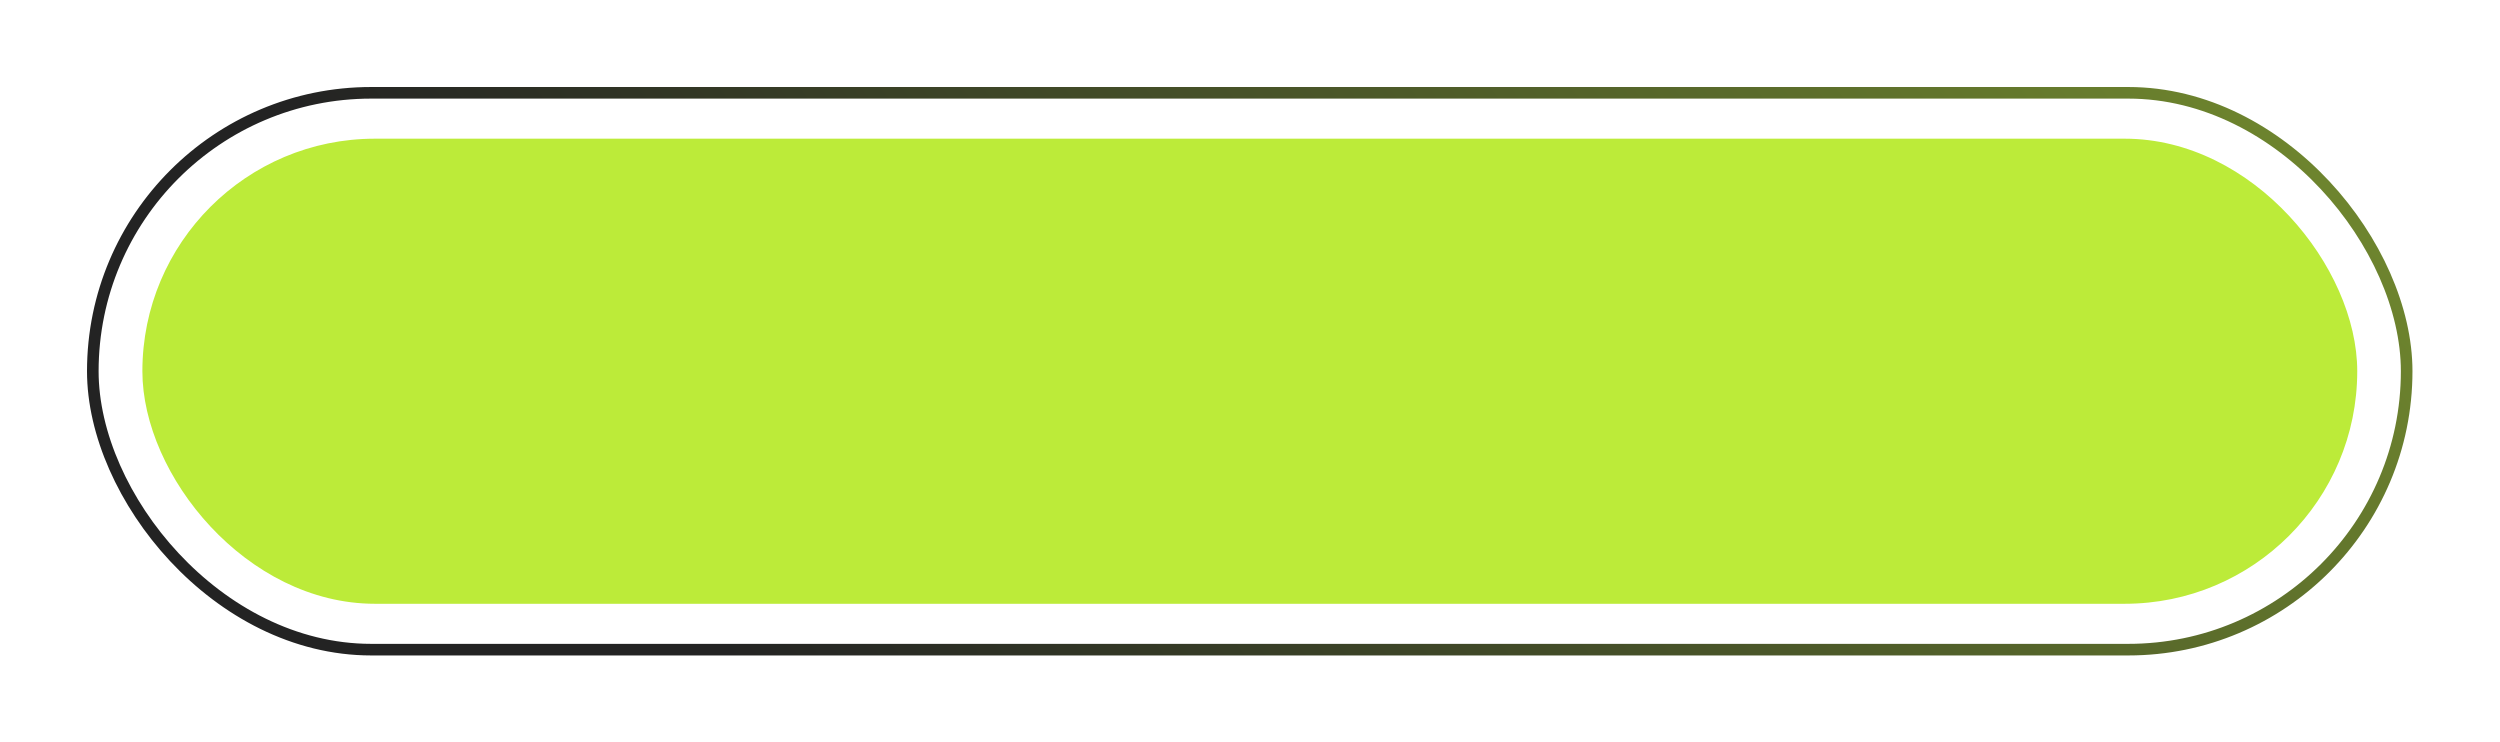
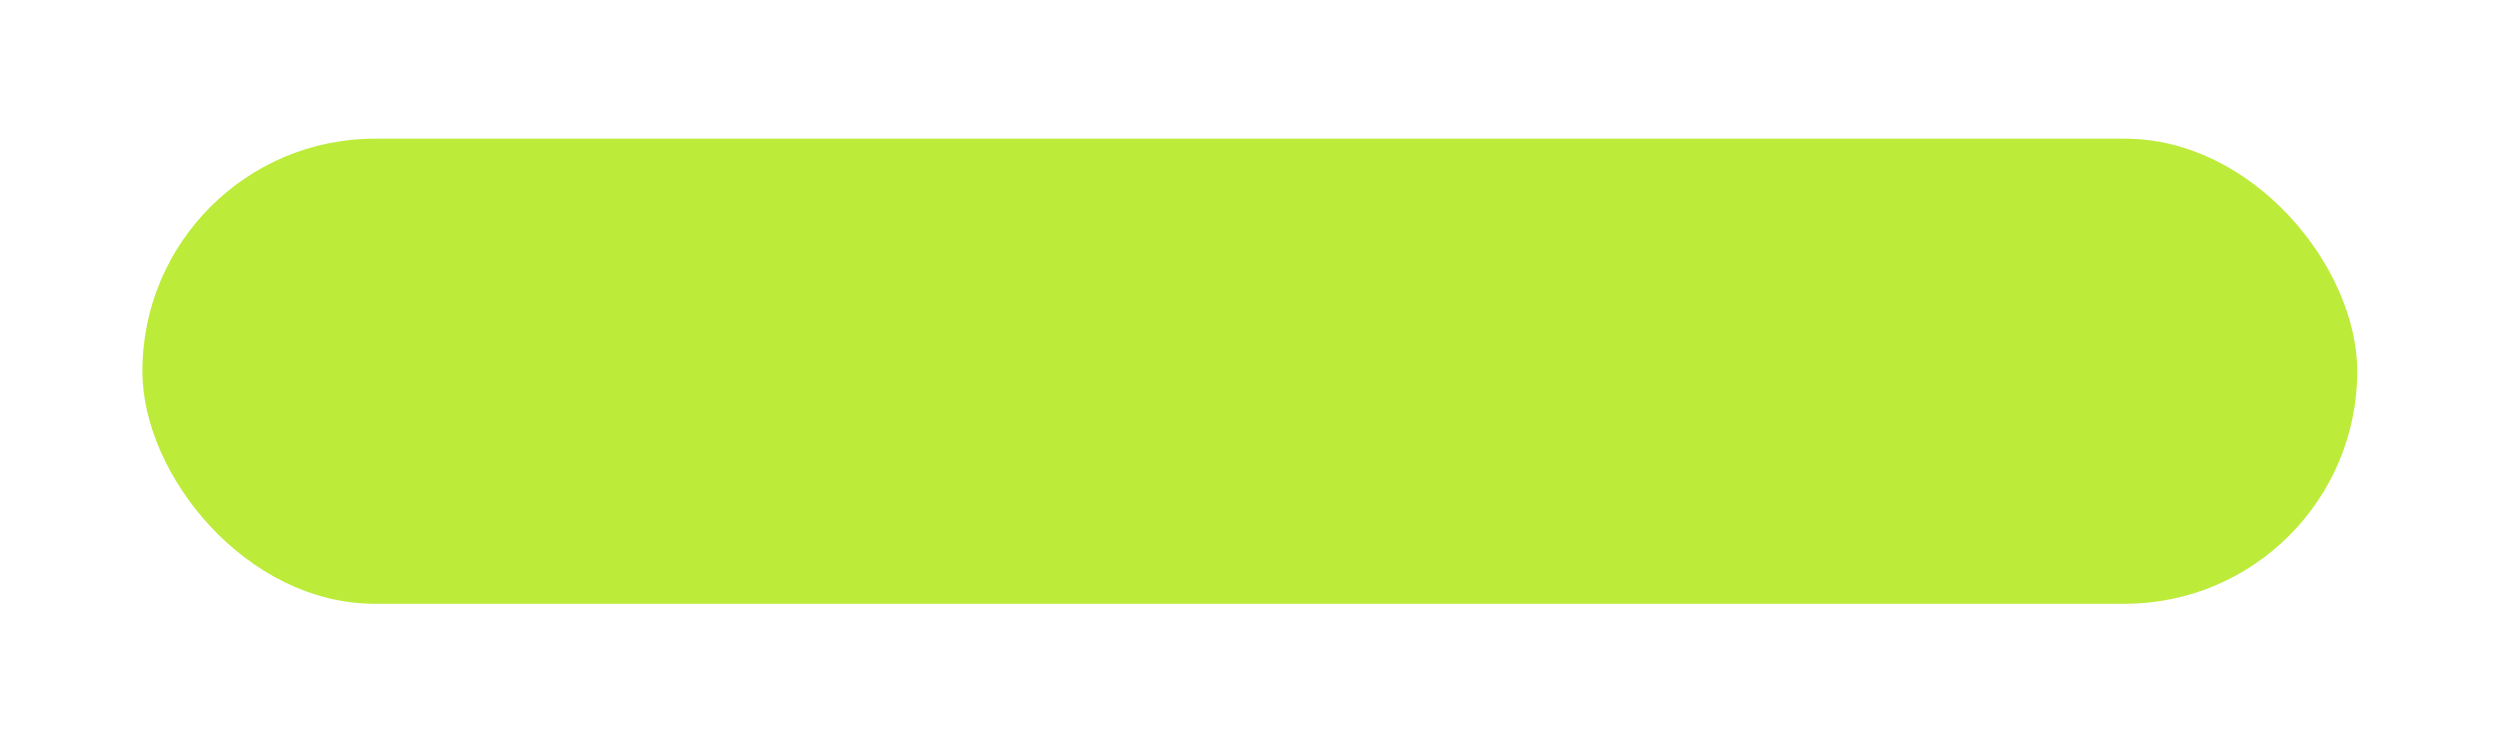
<svg xmlns="http://www.w3.org/2000/svg" width="431" height="128" fill="none">
  <g filter="url(#a)">
    <g filter="url(#b)">
-       <rect width="398.909" height="96" x="16" y="8" stroke="url(#c)" stroke-width="2" rx="48" />
-     </g>
+       </g>
    <rect width="381.842" height="80.182" x="24.546" y="15.909" fill="#BCEB39" rx="40.091" />
  </g>
  <defs>
    <filter id="a" width="430.909" height="128" x="0" y="0" color-interpolation-filters="sRGB" filterUnits="userSpaceOnUse">
      <feFlood flood-opacity="0" result="BackgroundImageFix" />
      <feColorMatrix in="SourceAlpha" result="hardAlpha" values="0 0 0 0 0 0 0 0 0 0 0 0 0 0 0 0 0 0 127 0" />
      <feOffset dy="8" />
      <feGaussianBlur stdDeviation="7.5" />
      <feComposite in2="hardAlpha" operator="out" />
      <feColorMatrix values="0 0 0 0 0 0 0 0 0 0 0 0 0 0 0 0 0 0 0.5 0" />
      <feBlend in2="BackgroundImageFix" result="effect1_dropShadow_377_2454" />
      <feBlend in="SourceGraphic" in2="effect1_dropShadow_377_2454" result="shape" />
    </filter>
    <filter id="b" width="420.909" height="118" x="5" y="-3" color-interpolation-filters="sRGB" filterUnits="userSpaceOnUse">
      <feFlood flood-opacity="0" result="BackgroundImageFix" />
      <feGaussianBlur in="BackgroundImageFix" stdDeviation="5" />
      <feComposite in2="SourceAlpha" operator="in" result="effect1_backgroundBlur_377_2454" />
      <feBlend in="SourceGraphic" in2="effect1_backgroundBlur_377_2454" result="shape" />
    </filter>
    <linearGradient id="c" x1="195.337" x2="628.719" y1="194.091" y2="-146.138" gradientUnits="userSpaceOnUse">
      <stop stop-color="#232323" />
      <stop offset="1" stop-color="#BCEB39" />
    </linearGradient>
  </defs>
</svg>